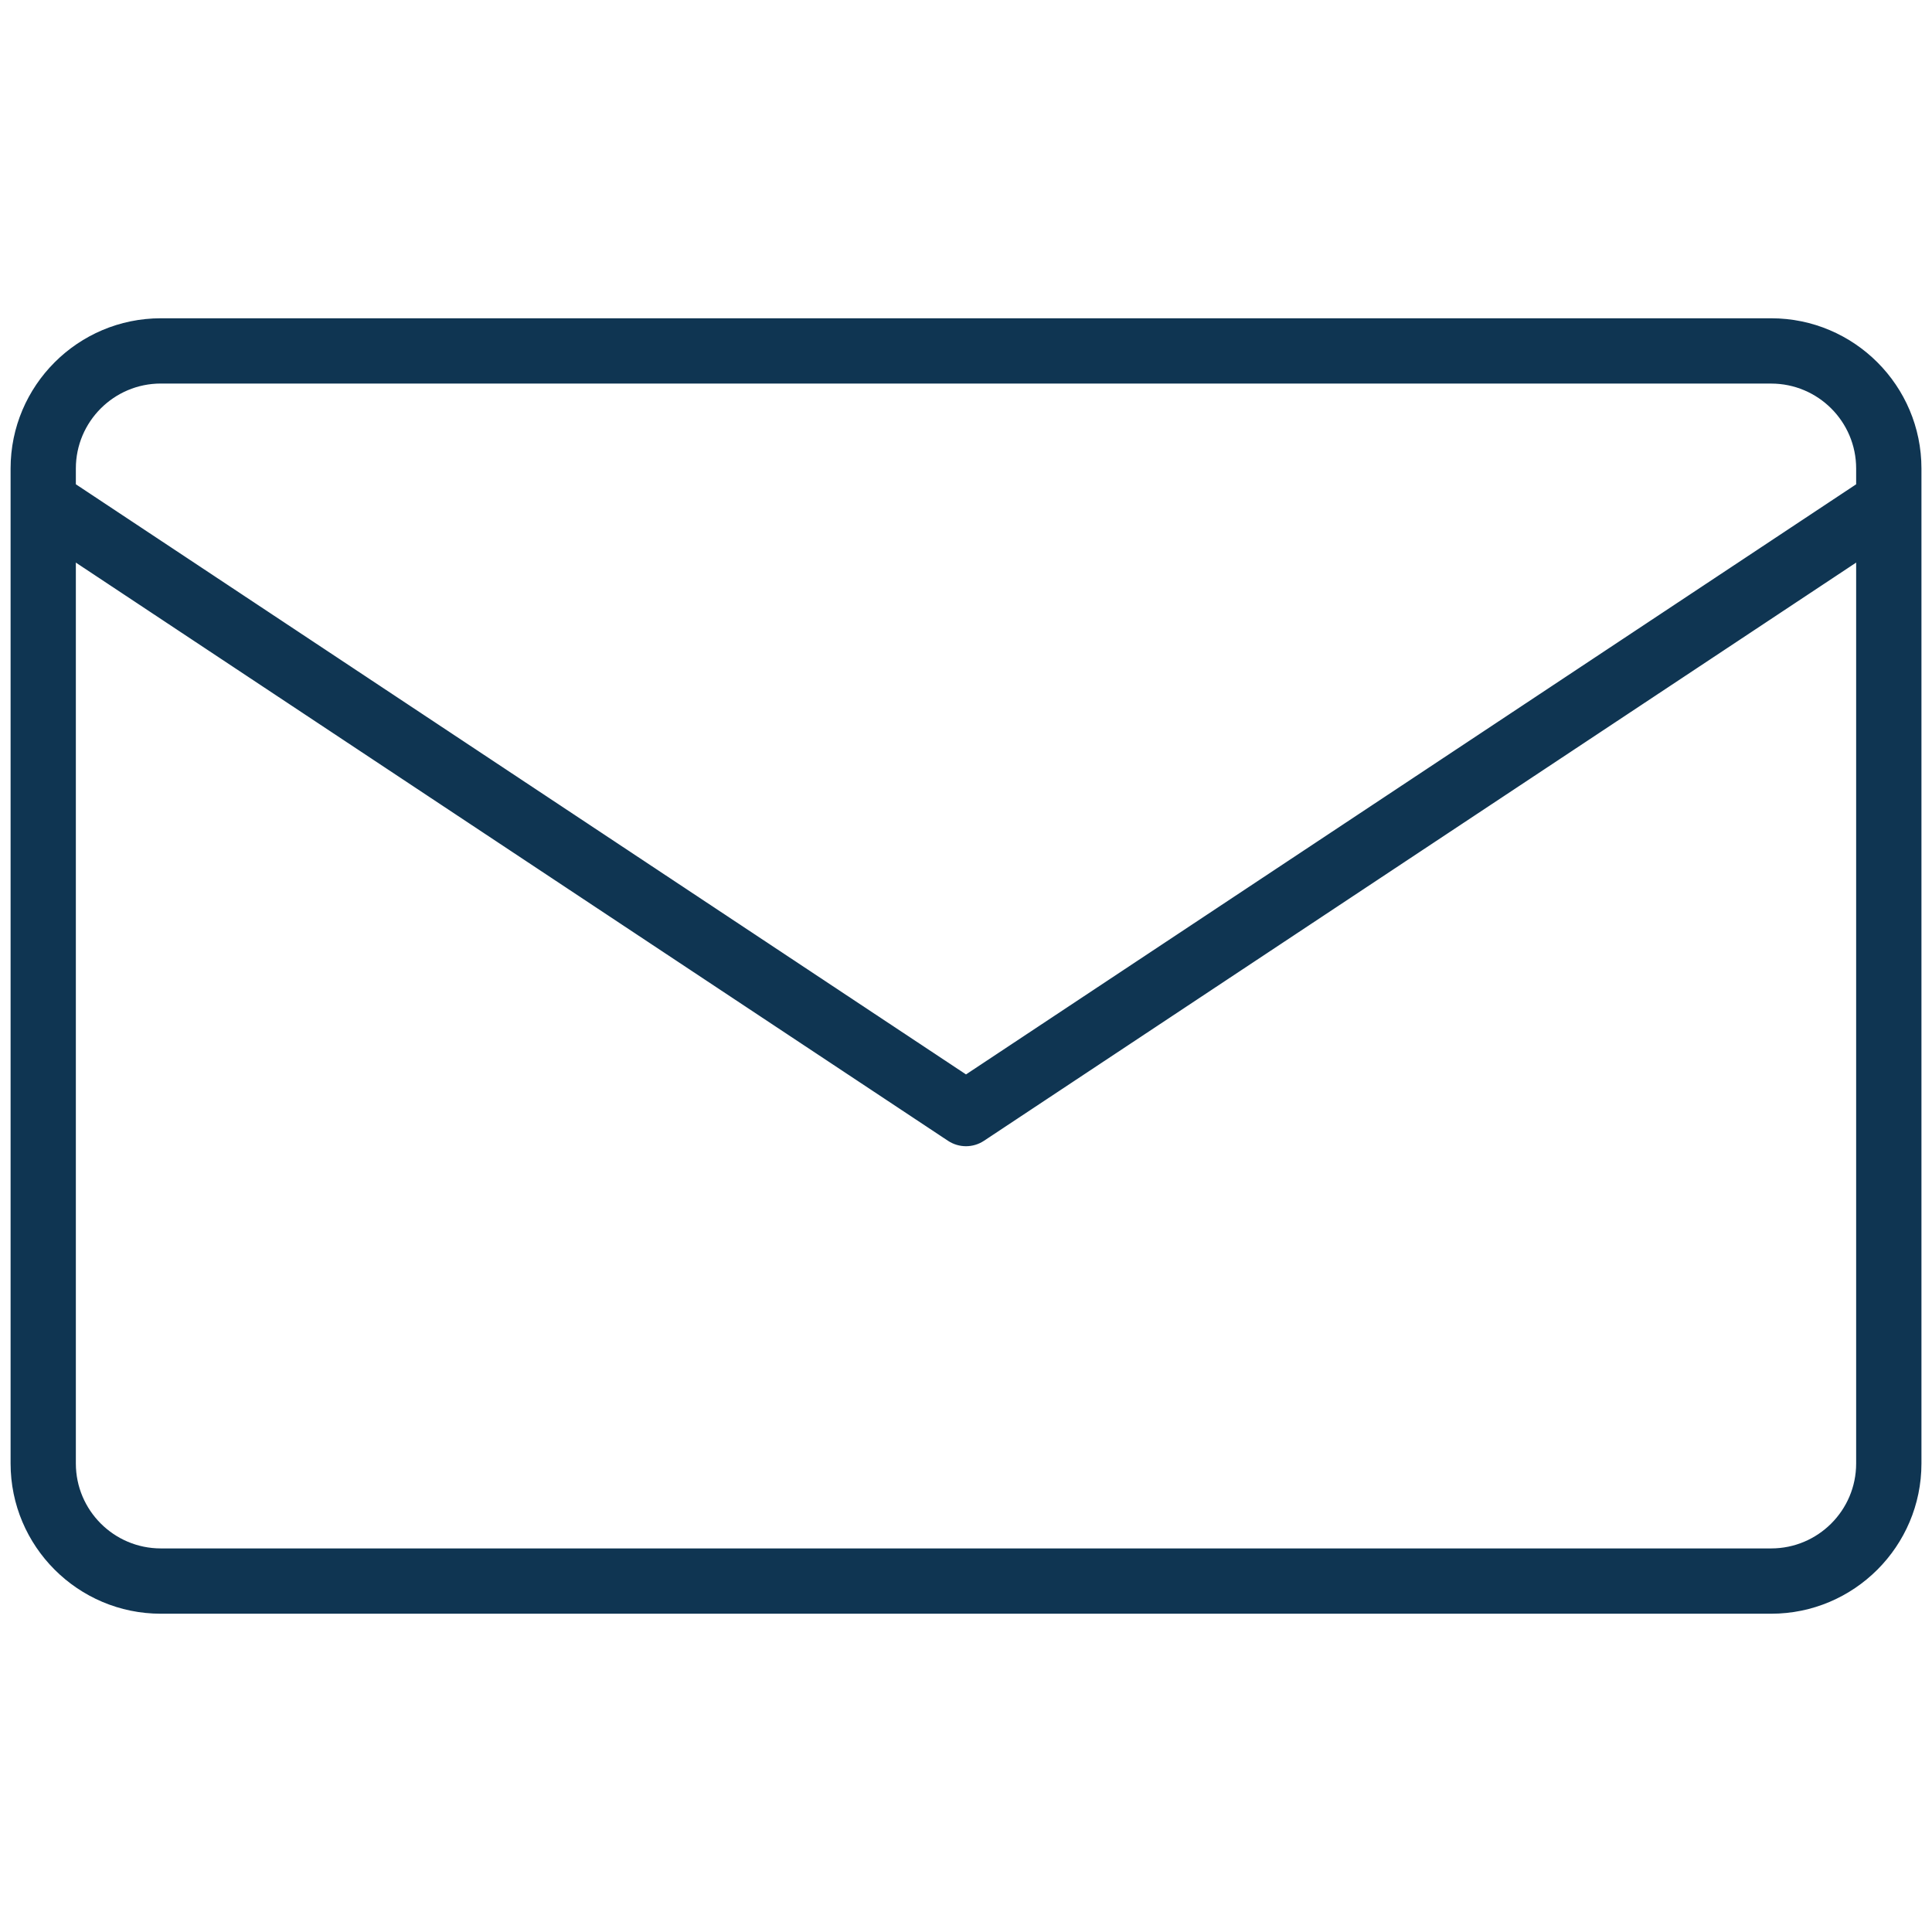
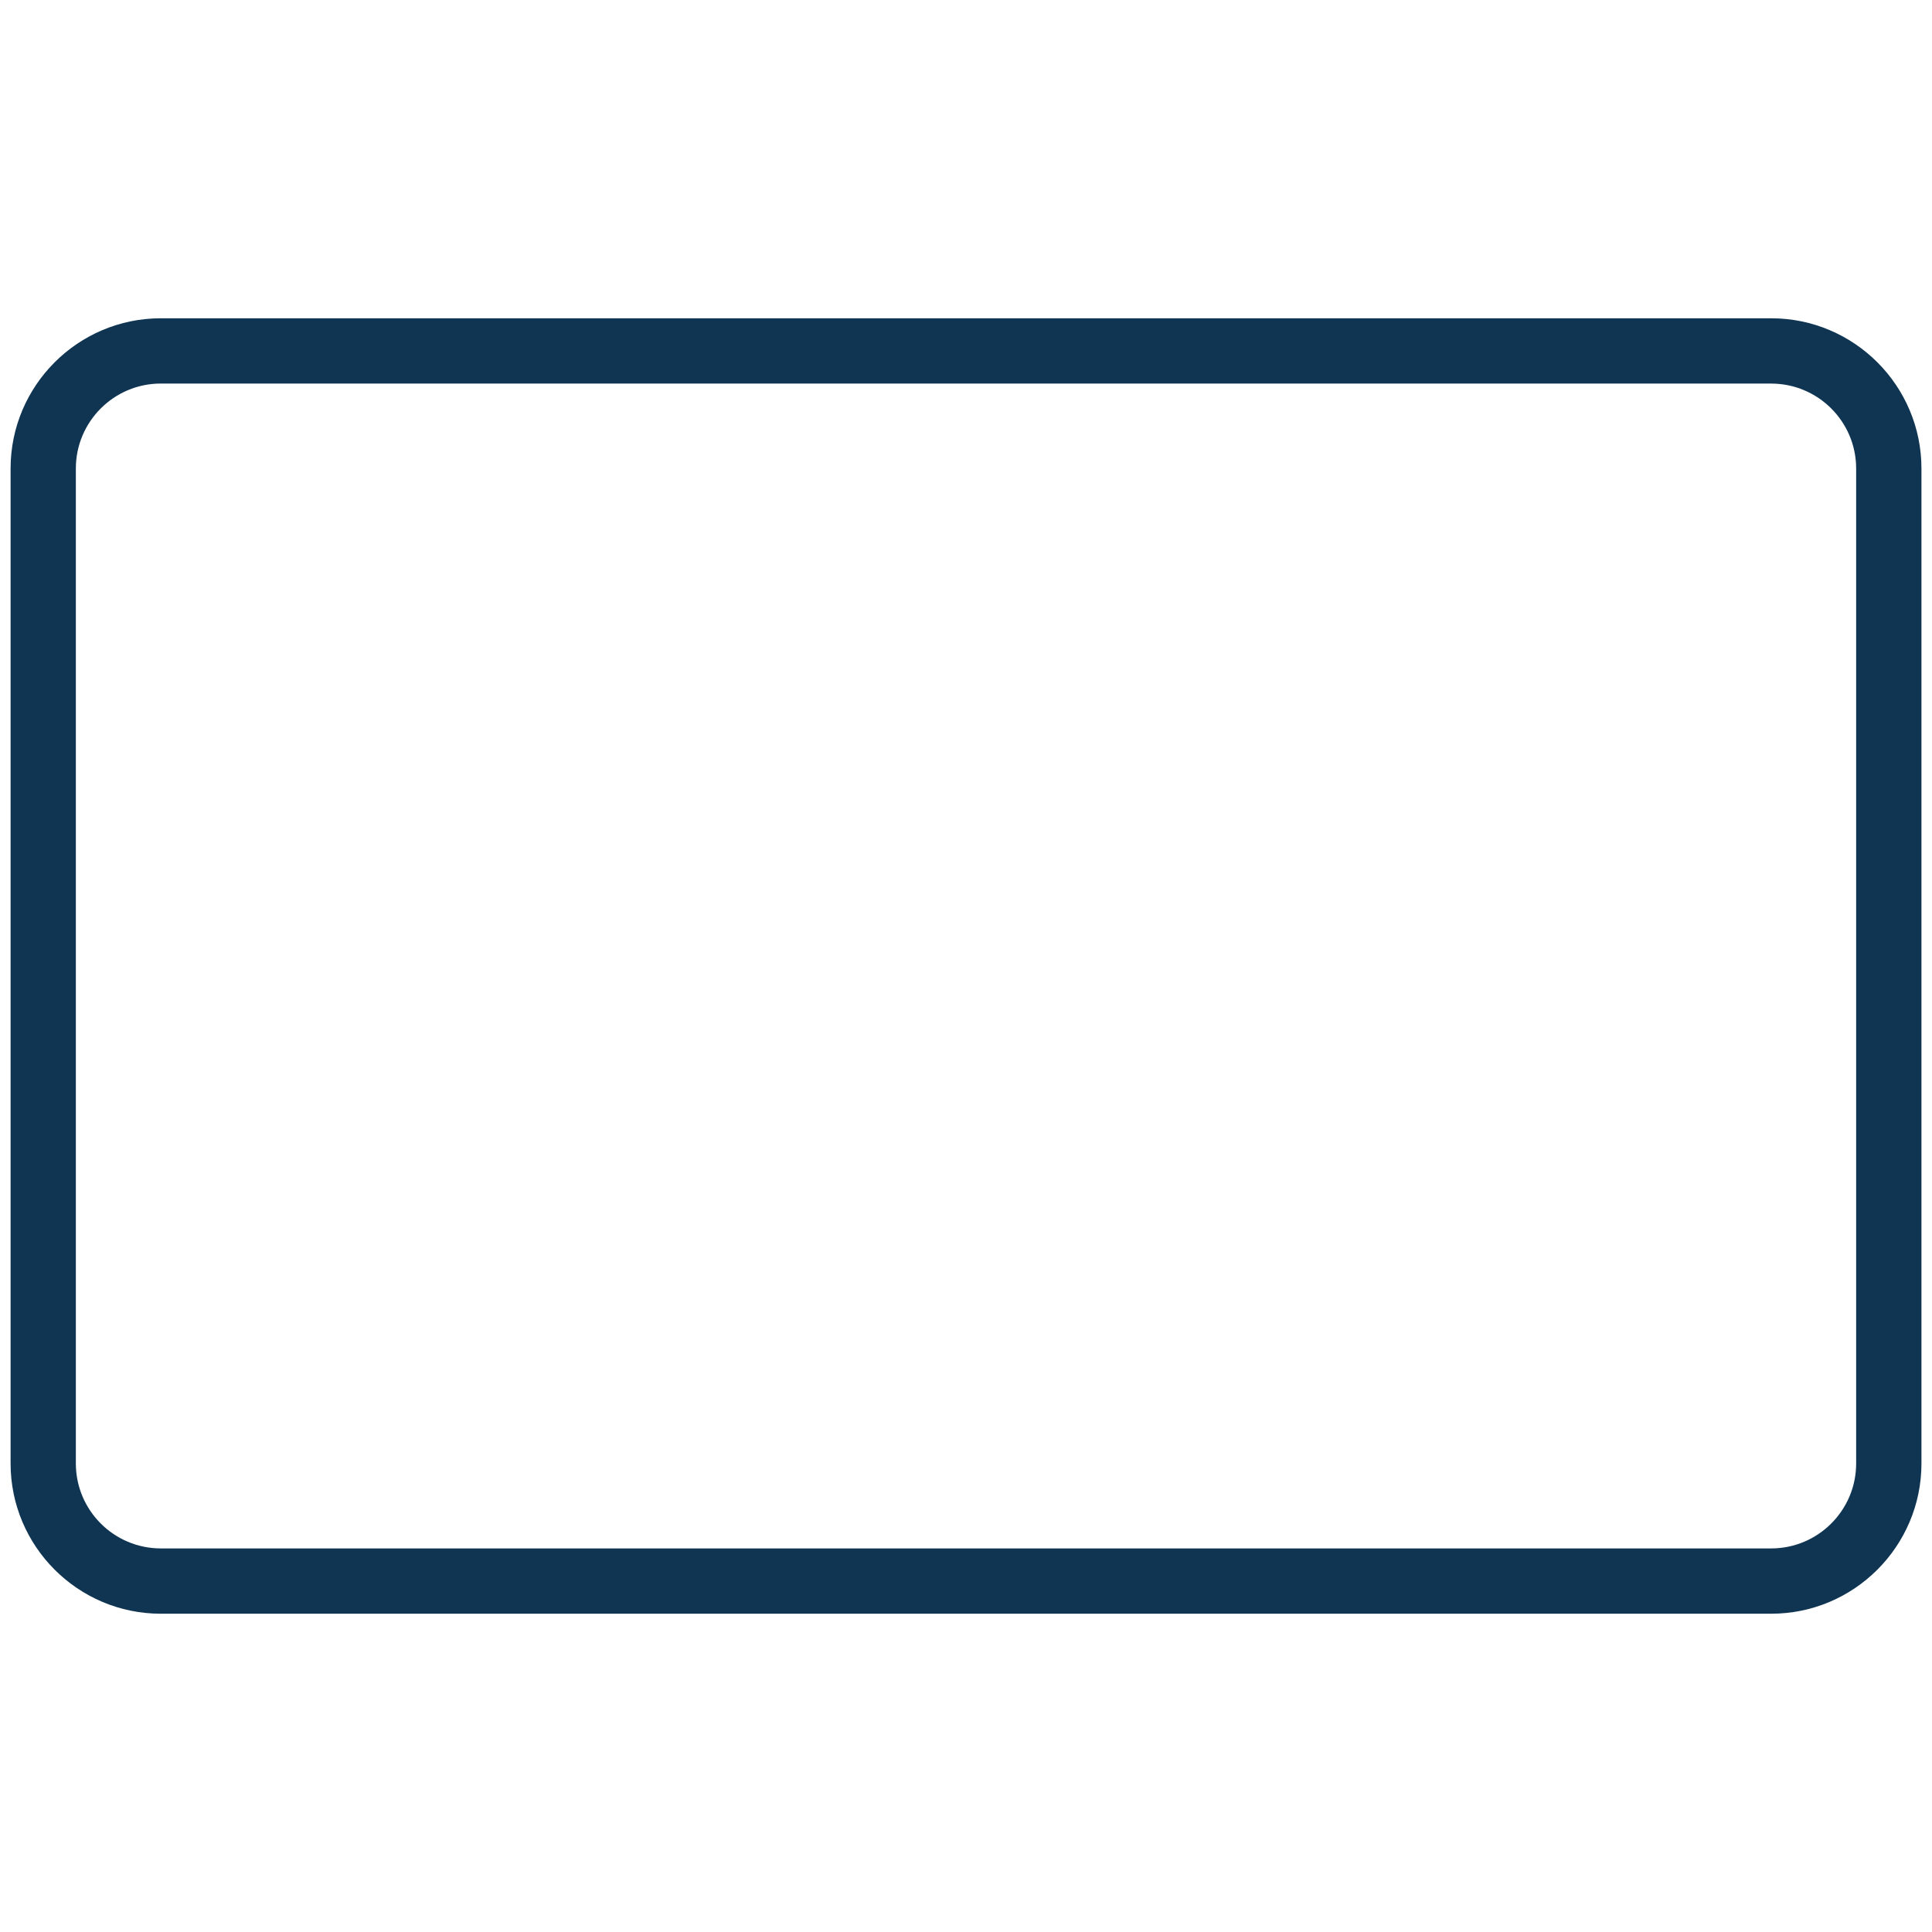
<svg xmlns="http://www.w3.org/2000/svg" version="1.1" id="Capa_1" x="0px" y="0px" viewBox="0 0 500 500" style="enable-background:new 0 0 500 500;" xml:space="preserve">
  <style type="text/css">
	.st0{fill:#0F3552;}
</style>
  <g id="_x36_">
    <path class="st0" d="M458.38,417.63H41.62c-21.44,0-38.88-17.44-38.88-38.88V121.25c0-21.44,17.44-38.88,38.88-38.88h416.76   c21.45,0,38.89,17.44,38.89,38.88v257.51C497.26,400.19,479.82,417.63,458.38,417.63z M41.62,99.26   c-12.13,0-21.99,9.86-21.99,21.98v257.51c0,12.12,9.86,21.98,21.99,21.98h416.76c12.13,0,21.99-9.86,21.99-21.98V121.25   c0-12.13-9.86-21.98-21.99-21.98H41.62z" />
-     <path class="st0" d="M250,296.64c-1.63,0-3.25-0.47-4.67-1.41L10.47,139.53c-3.88-2.58-4.95-7.82-2.37-11.71   c2.58-3.89,7.8-4.96,11.71-2.37L250,278.06l230.2-152.61c3.87-2.59,9.13-1.51,11.7,2.37c2.58,3.89,1.52,9.13-2.38,11.71   l-234.86,155.7C253.25,296.17,251.62,296.64,250,296.64z" />
  </g>
</svg>